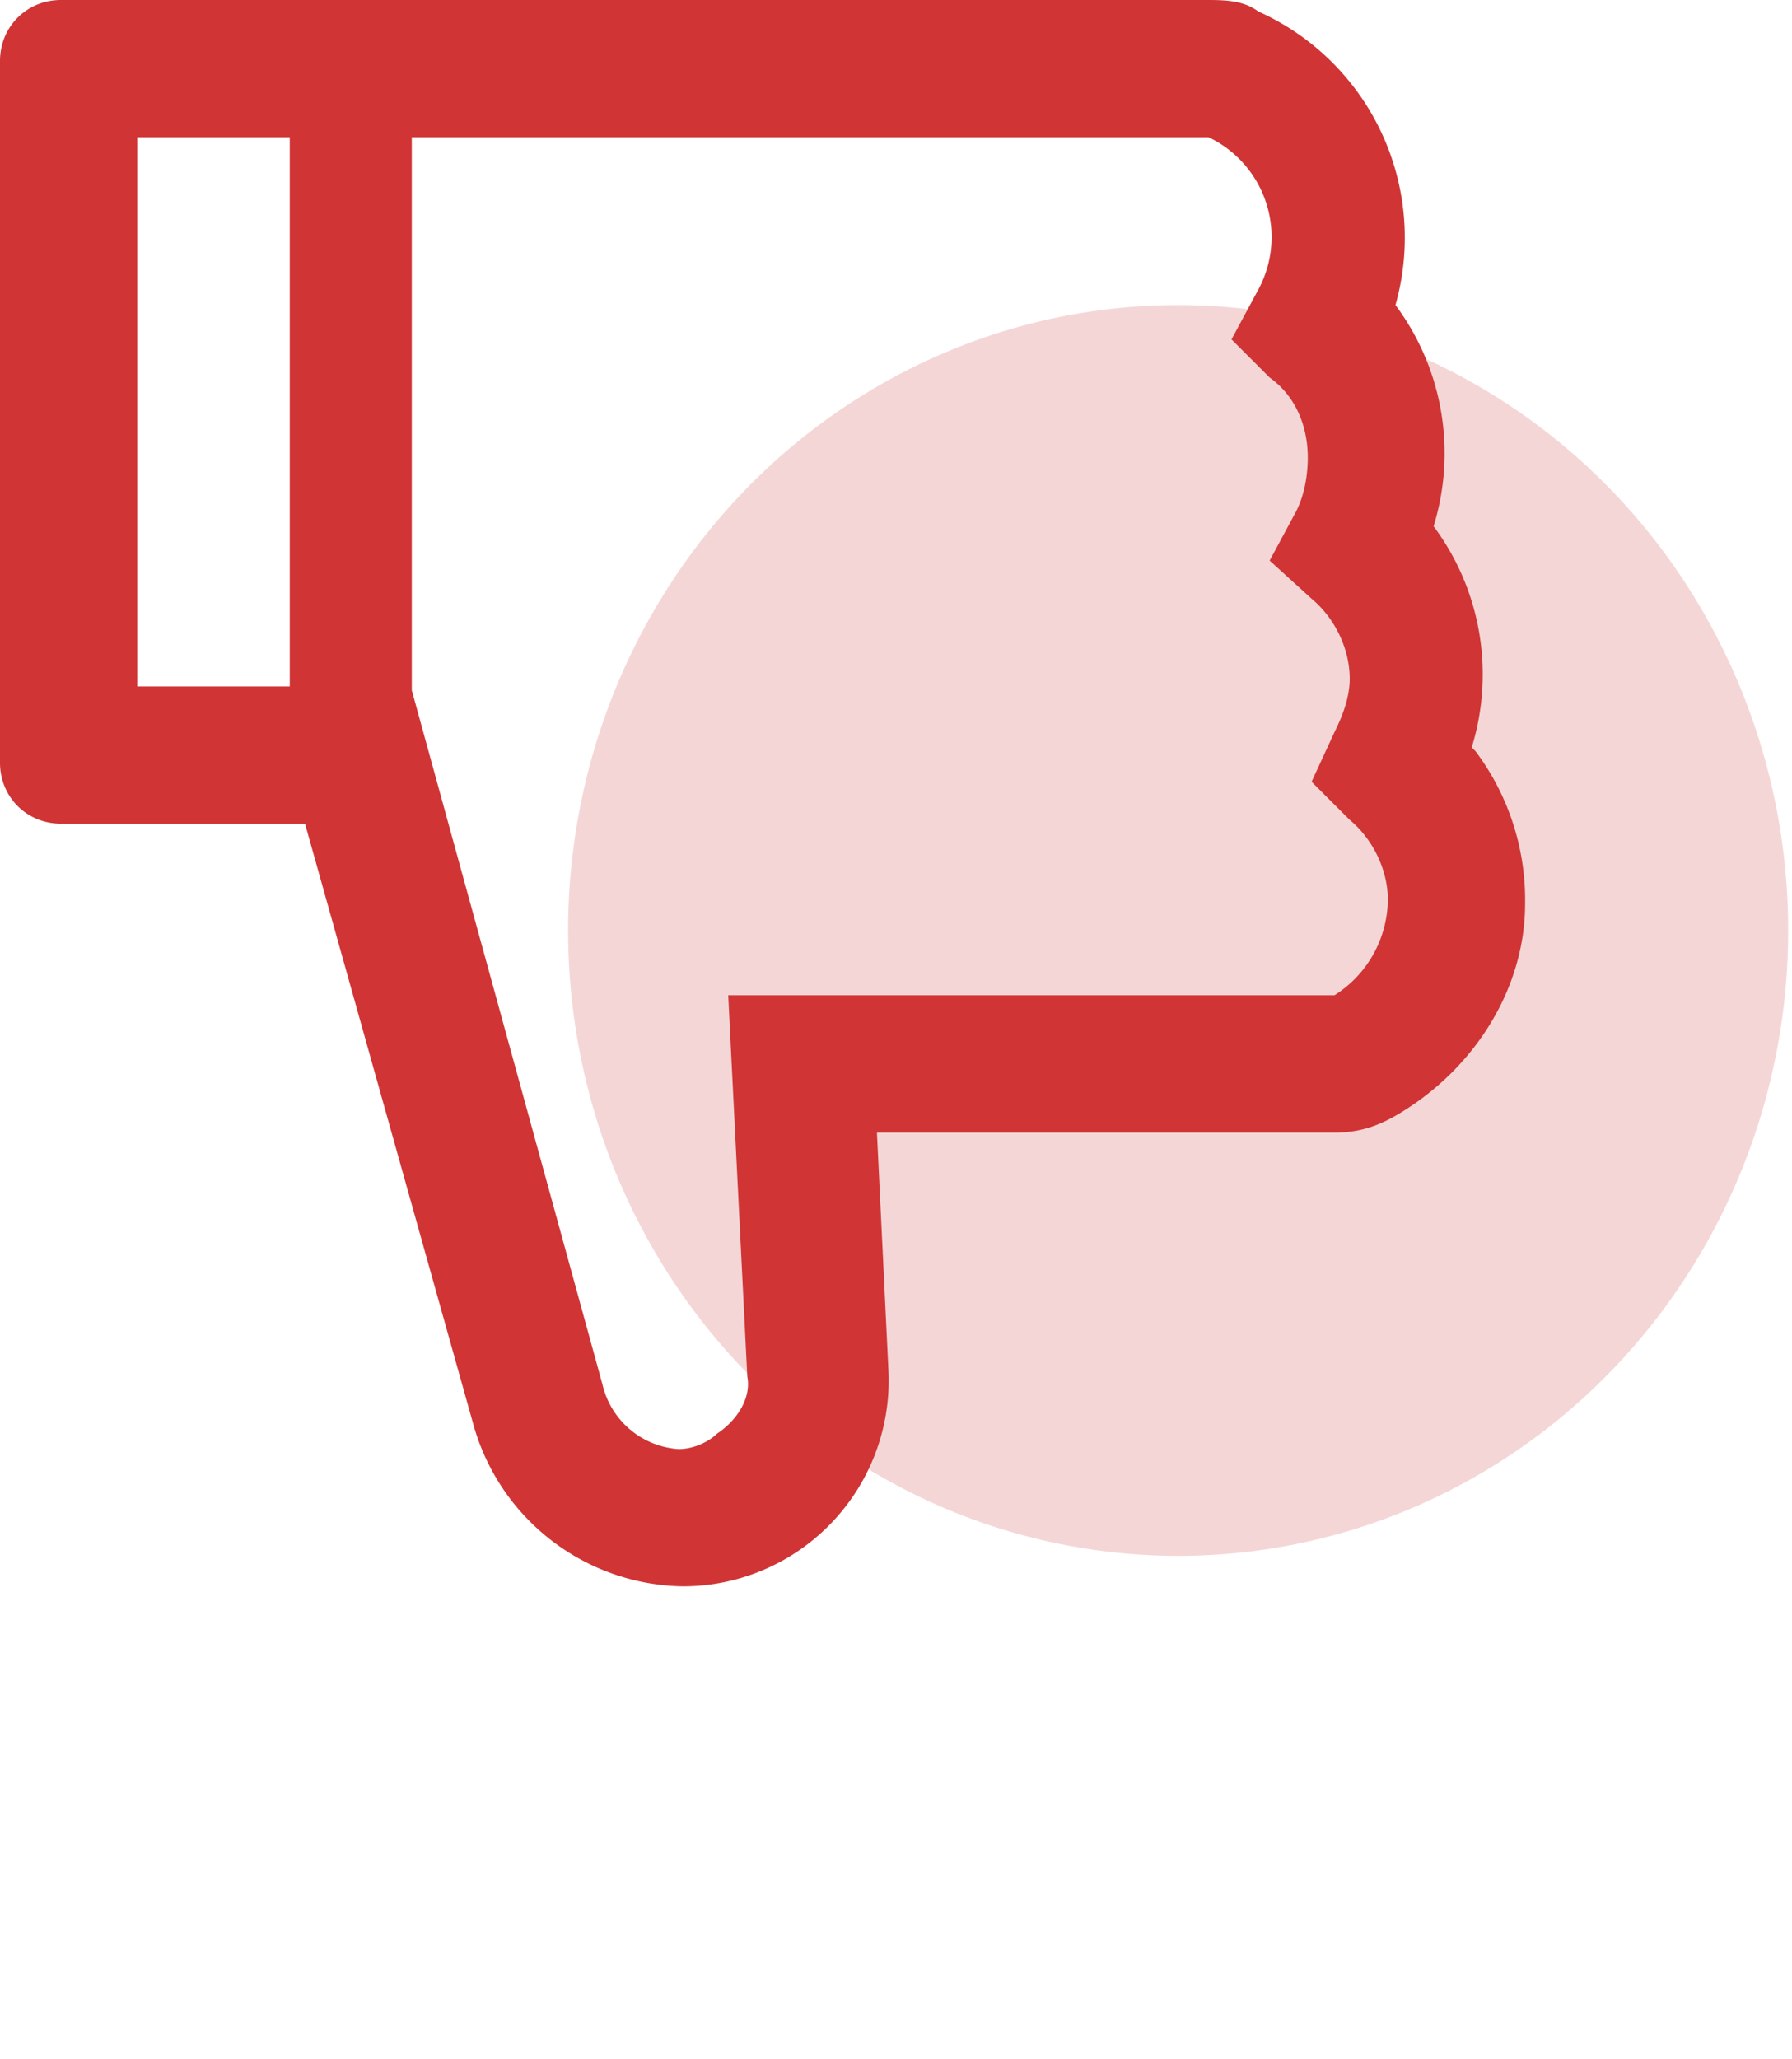
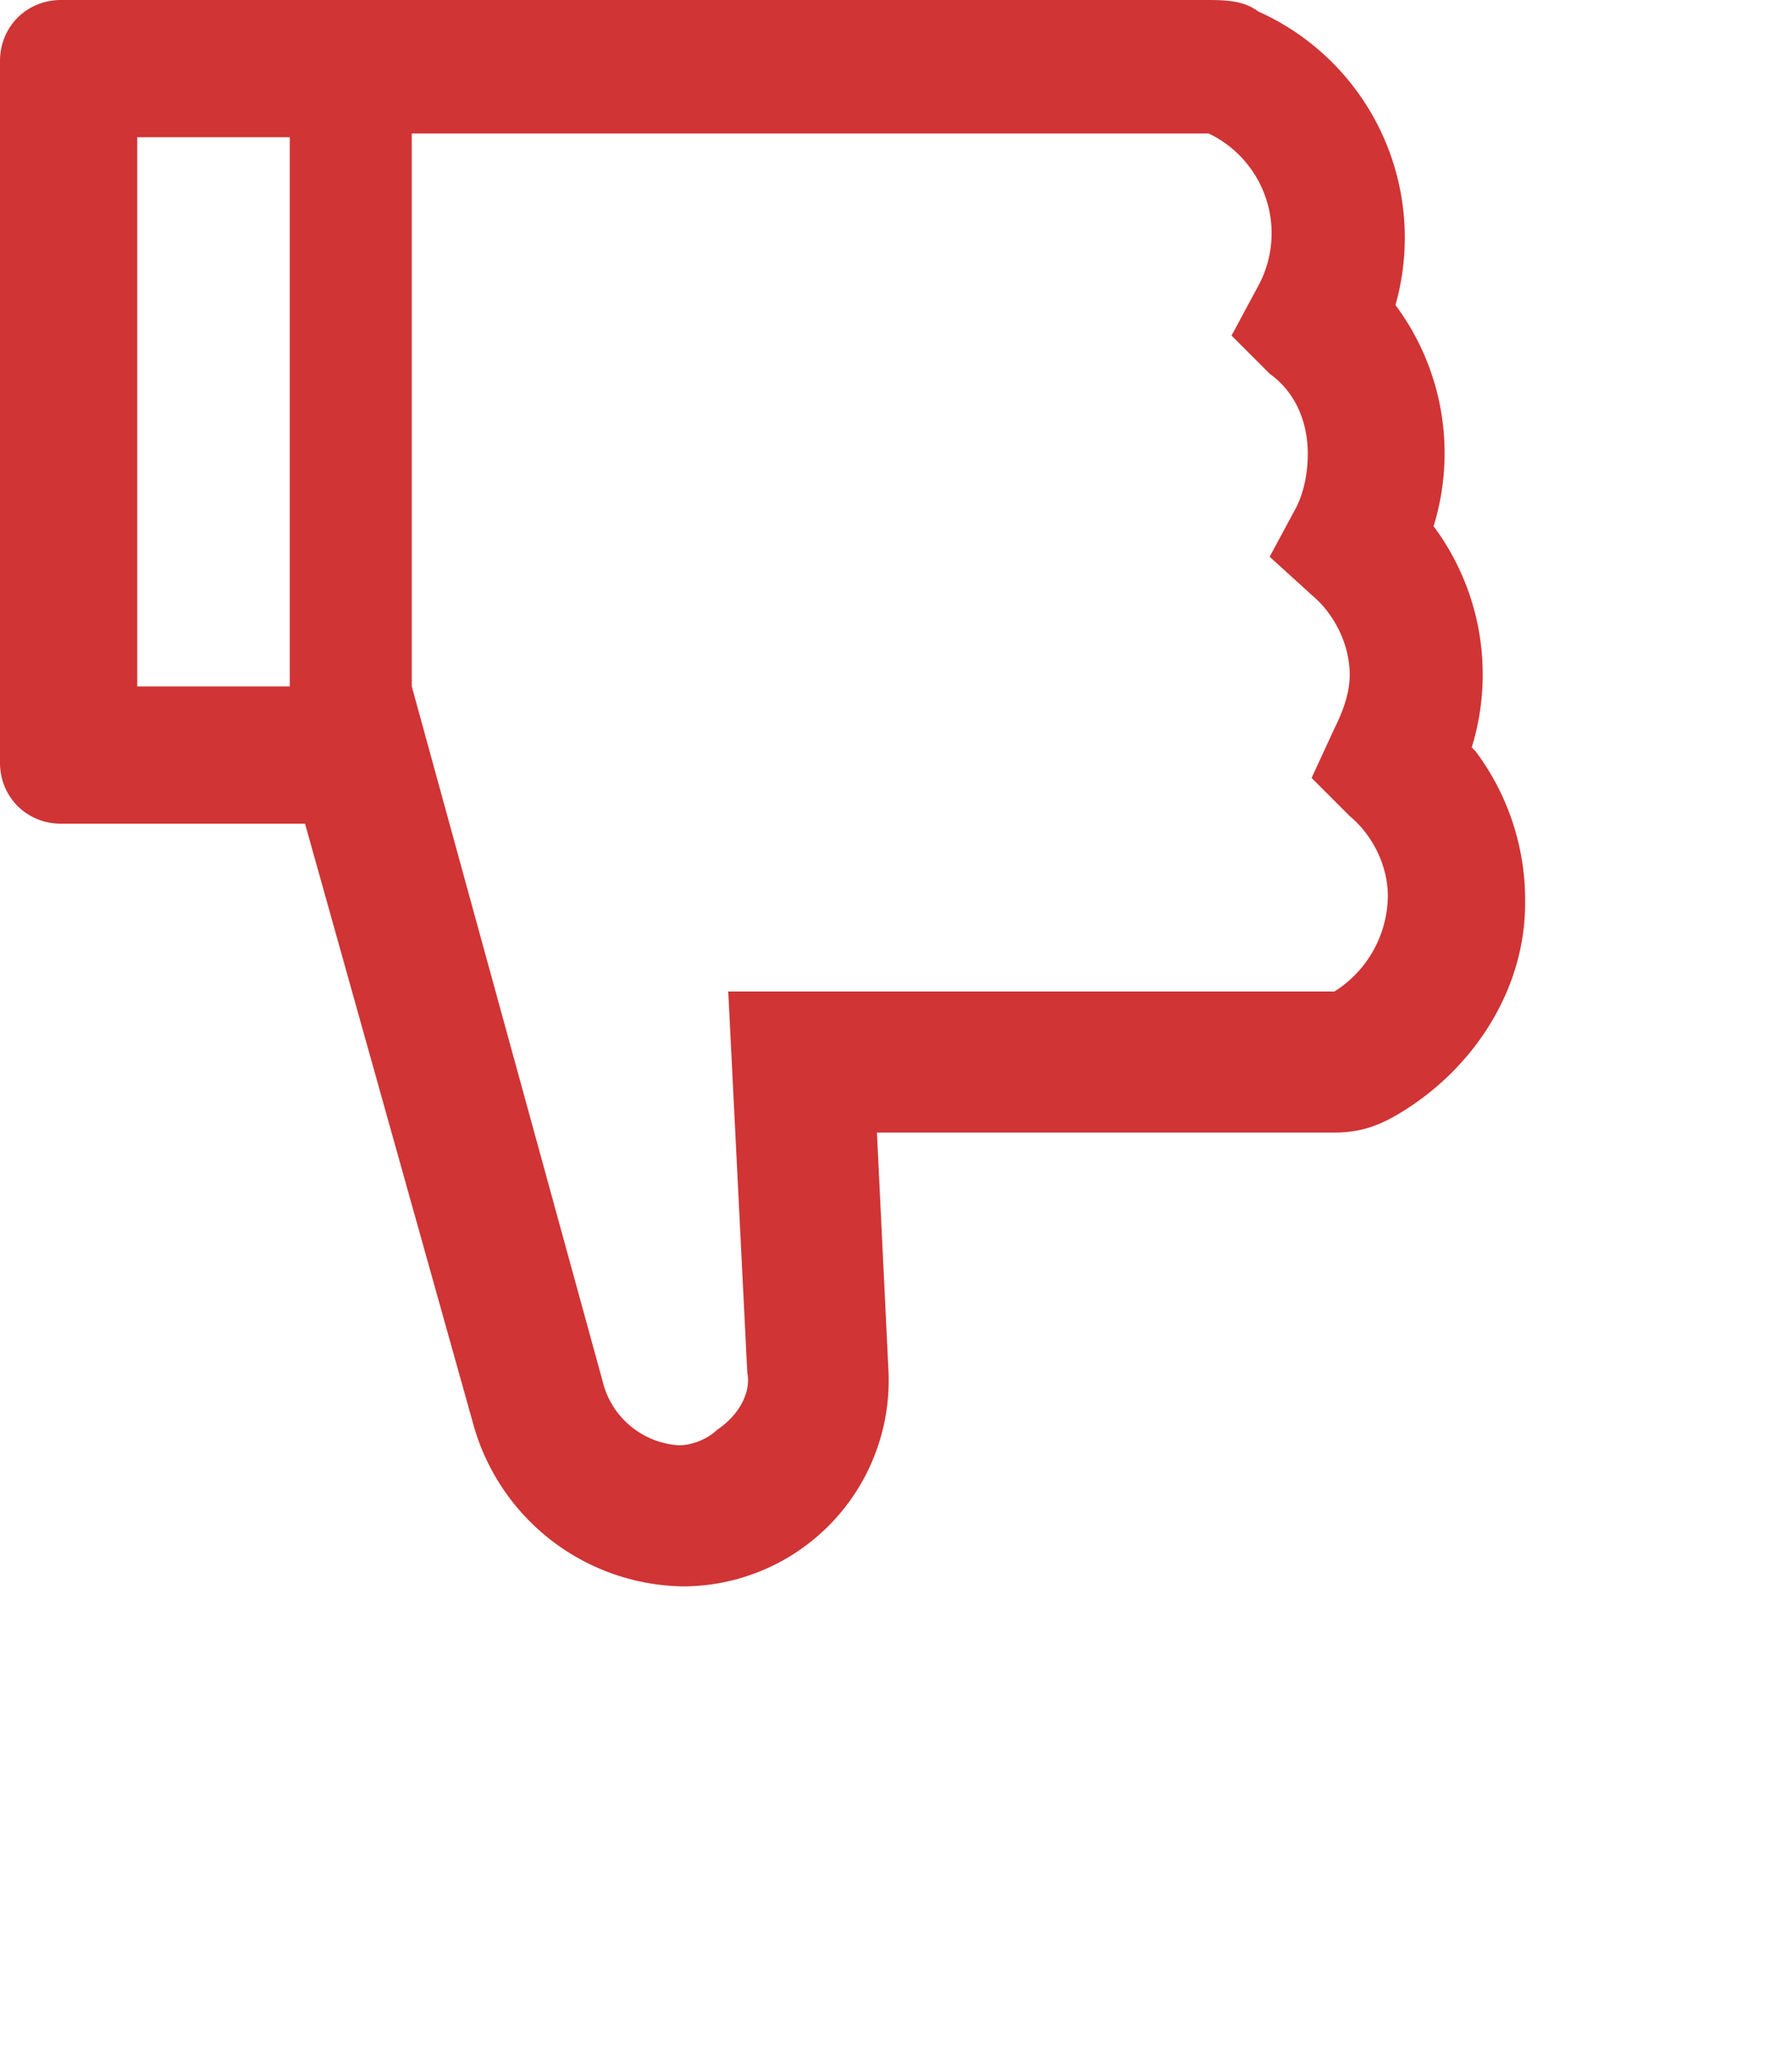
<svg xmlns="http://www.w3.org/2000/svg" viewBox="0 0 47 54" class="like w-3/12" fill="none">
-   <ellipse cx="30.9" cy="24.4" fill="#D03435" opacity=".2" rx="16" ry="16.4" />
-   <path fill="#D03435" d="M38.7 19.7a6.5 6.5 0 0 1 1.3 4c0 2.2-1.3 4.3-3.3 5.5-.5.3-1 .5-1.7.5H23l.3 6.2a5.4 5.4 0 0 1-5.4 5.7 5.8 5.8 0 0 1-5.5-4.3L8 21.6H1.6C.7 21.6 0 20.9 0 20V1.6C0 .7.7 0 1.6 0h30c.5 0 1 0 1.4.3A6.5 6.5 0 0 1 36.6 8a6.5 6.5 0 0 1 1 5.8 6.5 6.5 0 0 1 1 5.8ZM3.6 3.7V18h4V3.6h-4Zm31.8 17.8-1-1 .6-1.3c.2-.4.4-.9.4-1.4 0-.8-.4-1.6-1-2.1l-1.1-1 .7-1.3c.2-.4.3-.9.3-1.4 0-.8-.3-1.6-1-2.1l-1-1 .7-1.3a2.9 2.9 0 0 0-1.3-4H10.8v14.5l5 18.2a2.2 2.2 0 0 0 2 1.7c.4 0 .8-.2 1-.4.6-.4.9-1 .8-1.5l-.5-10H35a3 3 0 0 0 1.4-2.5c0-.8-.4-1.6-1-2.1Z" />
+   <path fill="#D03435" d="M38.7 19.7a6.5 6.5 0 0 1 1.3 4c0 2.2-1.3 4.3-3.3 5.5-.5.3-1 .5-1.7.5H23l.3 6.2a5.4 5.4 0 0 1-5.4 5.7 5.8 5.8 0 0 1-5.5-4.3L8 21.6H1.6C.7 21.6 0 20.9 0 20V1.6C0 .7.7 0 1.6 0h30c.5 0 1 0 1.4.3A6.5 6.5 0 0 1 36.6 8a6.5 6.5 0 0 1 1 5.8 6.5 6.5 0 0 1 1 5.8ZM3.6 3.7V18h4V3.6h-4m31.8 17.8-1-1 .6-1.3c.2-.4.4-.9.4-1.4 0-.8-.4-1.6-1-2.1l-1.1-1 .7-1.3c.2-.4.3-.9.3-1.4 0-.8-.3-1.6-1-2.1l-1-1 .7-1.3a2.9 2.9 0 0 0-1.3-4H10.8v14.5l5 18.2a2.2 2.2 0 0 0 2 1.7c.4 0 .8-.2 1-.4.6-.4.9-1 .8-1.5l-.5-10H35a3 3 0 0 0 1.4-2.5c0-.8-.4-1.6-1-2.1Z" />
</svg>